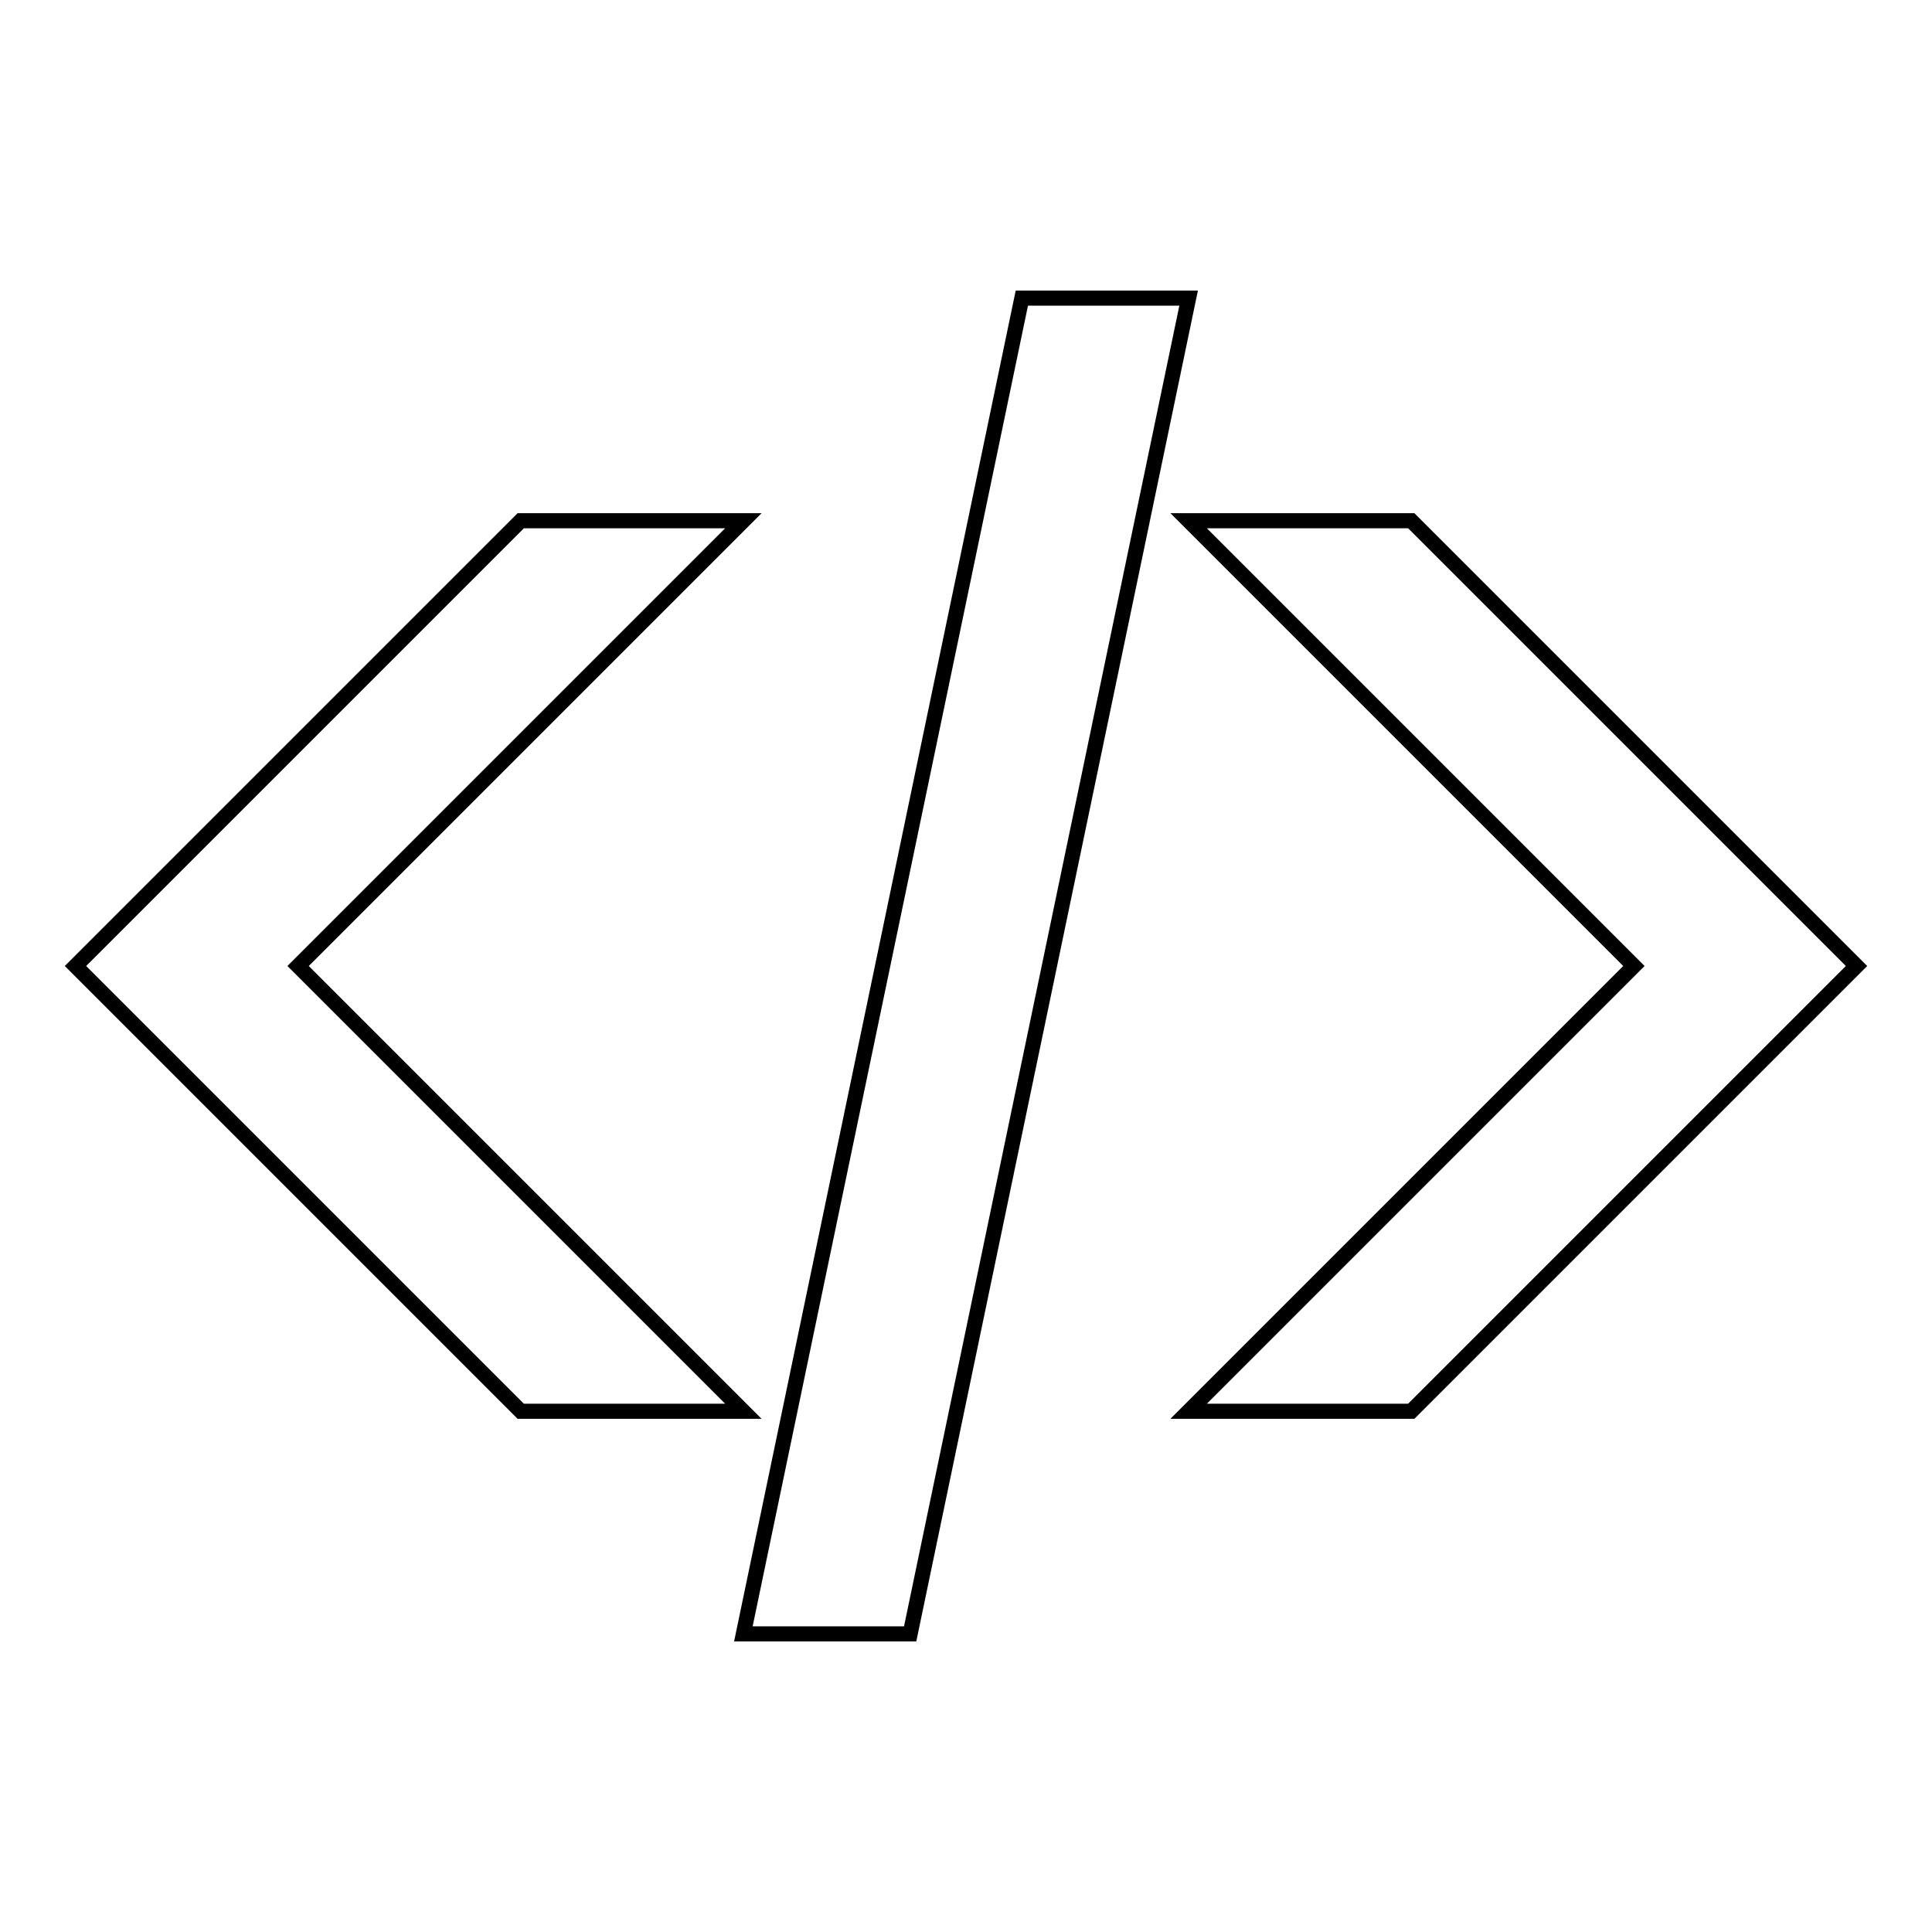
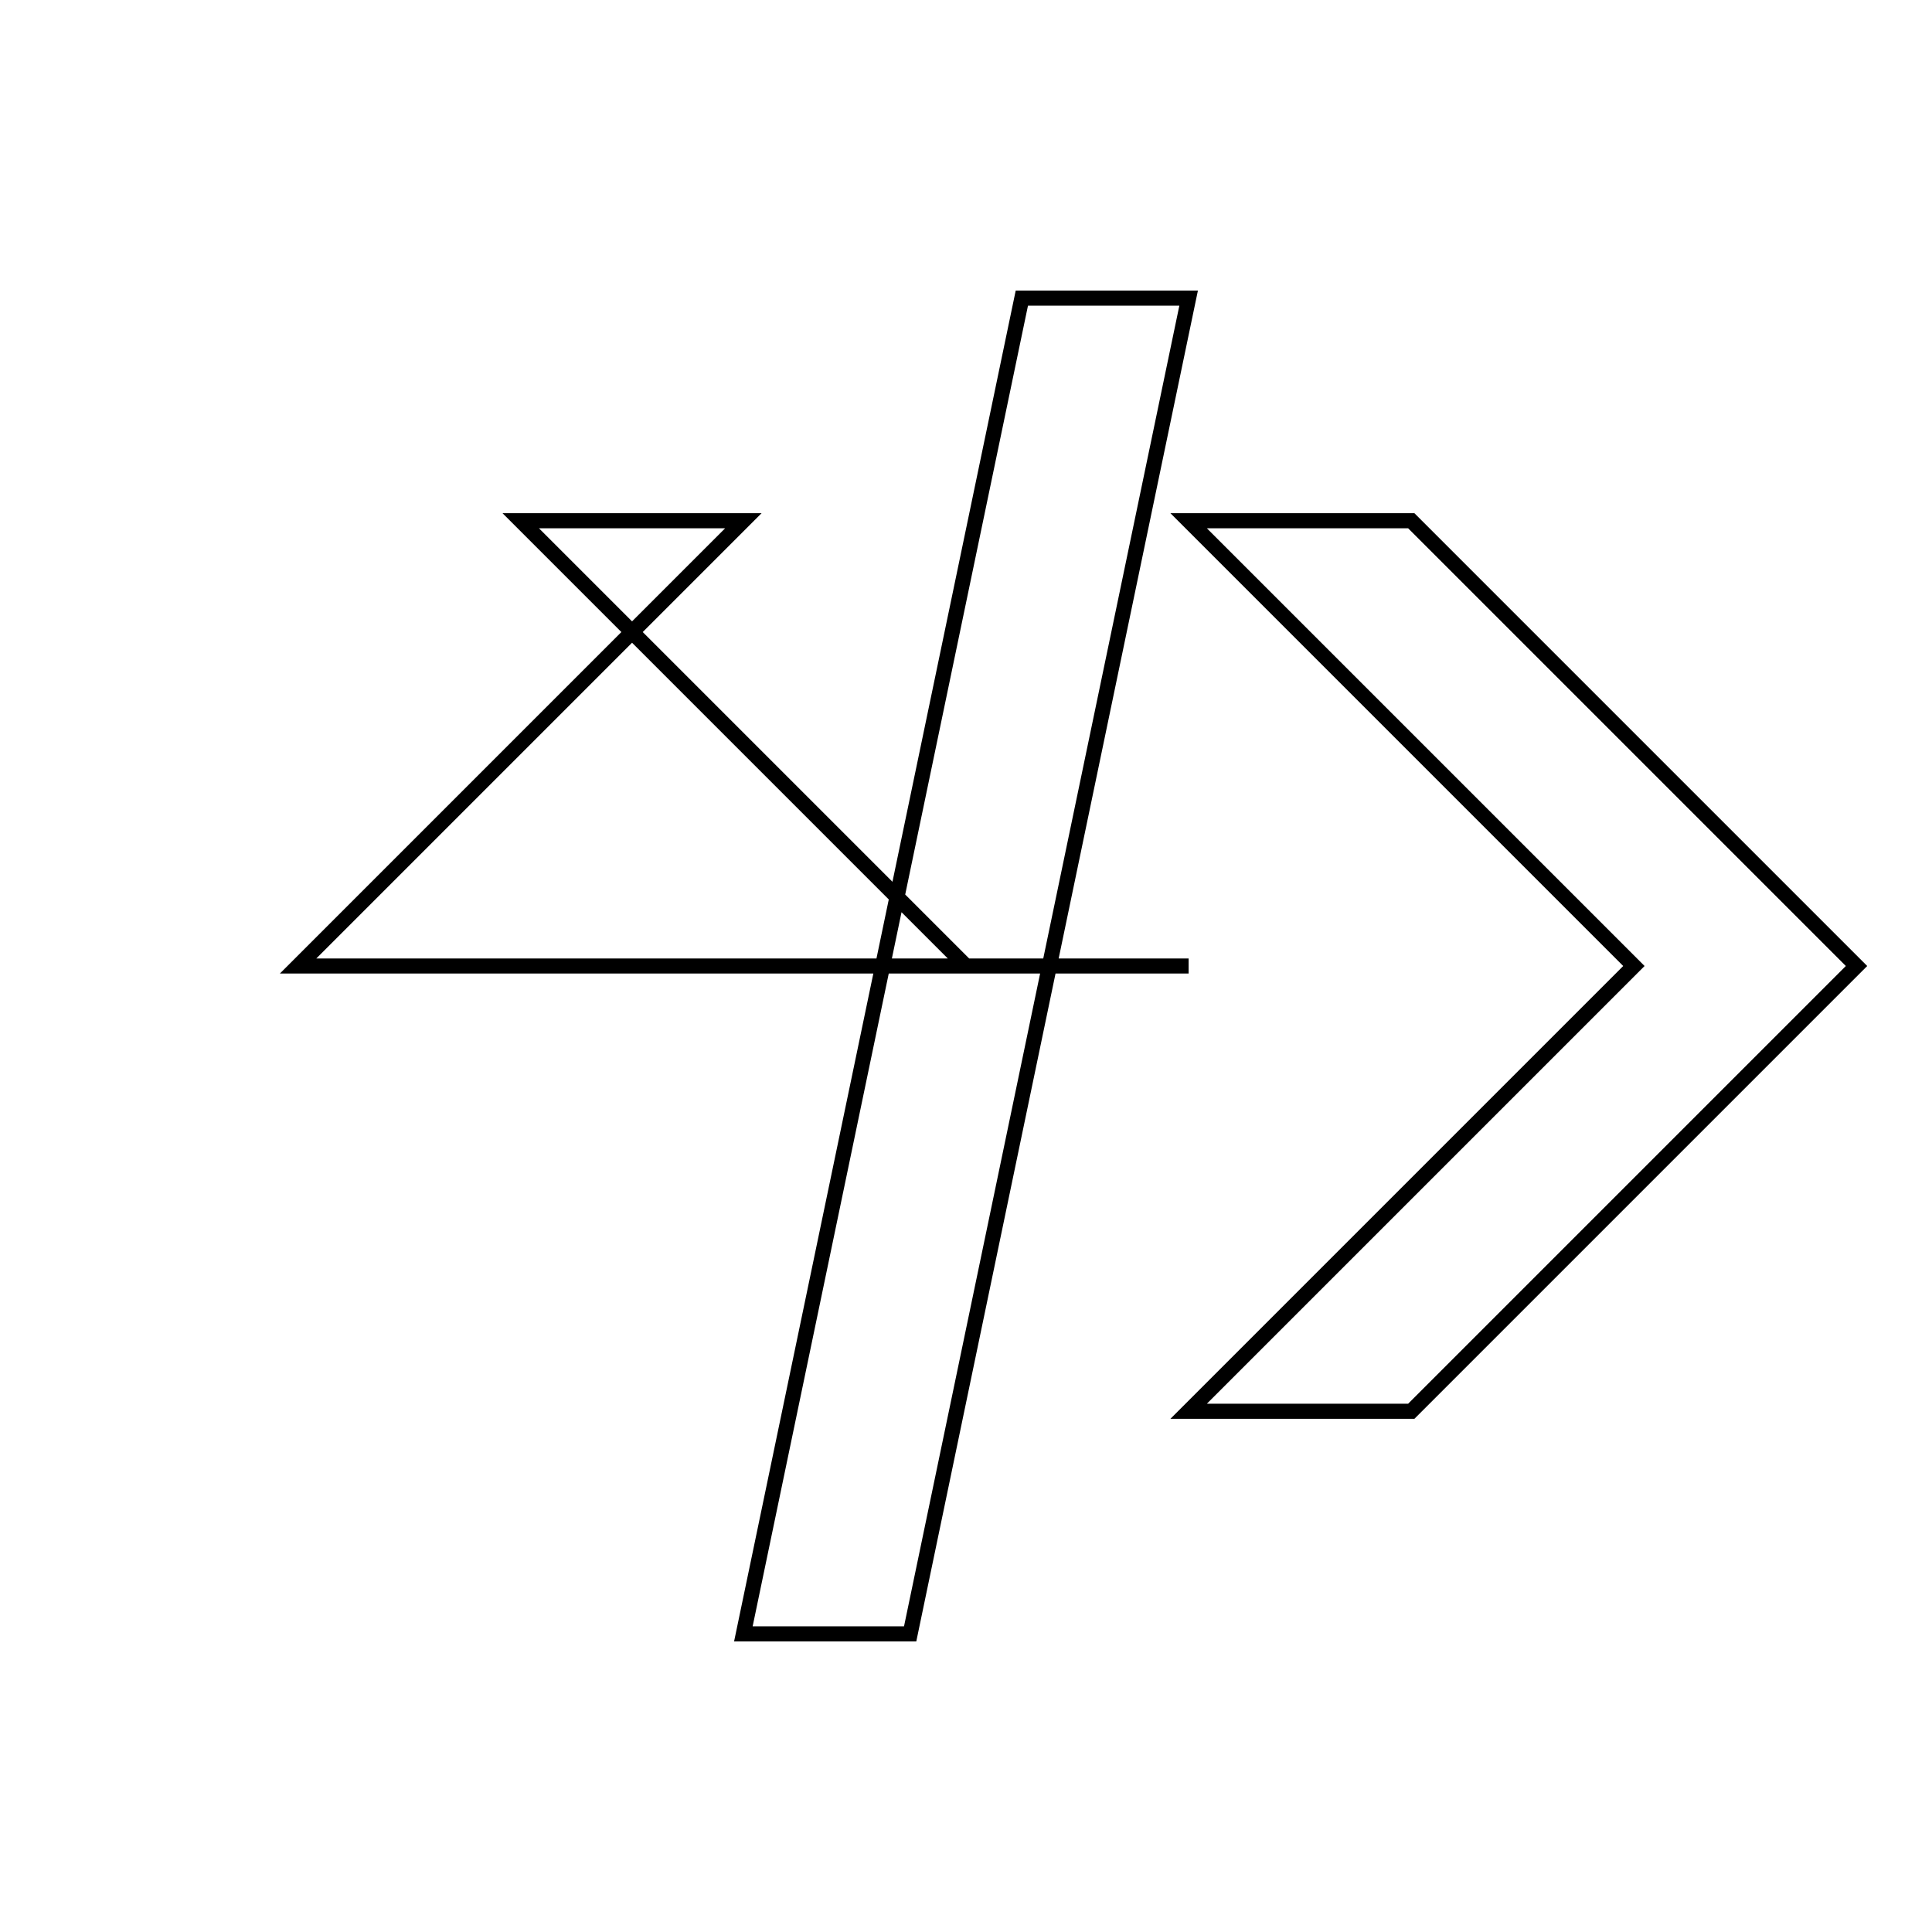
<svg xmlns="http://www.w3.org/2000/svg" version="1.1" x="0px" y="0px" viewBox="0 0 256 256" enable-background="new 0 0 256 256" xml:space="preserve">
  <g>
-     <path stroke-width="2" fill-opacity="0" stroke="#000000" d="M39.5,128l59-59H69l-59,59l59,59h29.5L39.5,128z M187,69h-29.5l59,59l-59,59H187l59-59L187,69z M135.4,39.5 l-36.9,177h22.1l36.9-177H135.4z" />
+     <path stroke-width="2" fill-opacity="0" stroke="#000000" d="M39.5,128l59-59H69l59,59h29.5L39.5,128z M187,69h-29.5l59,59l-59,59H187l59-59L187,69z M135.4,39.5 l-36.9,177h22.1l36.9-177H135.4z" />
  </g>
</svg>